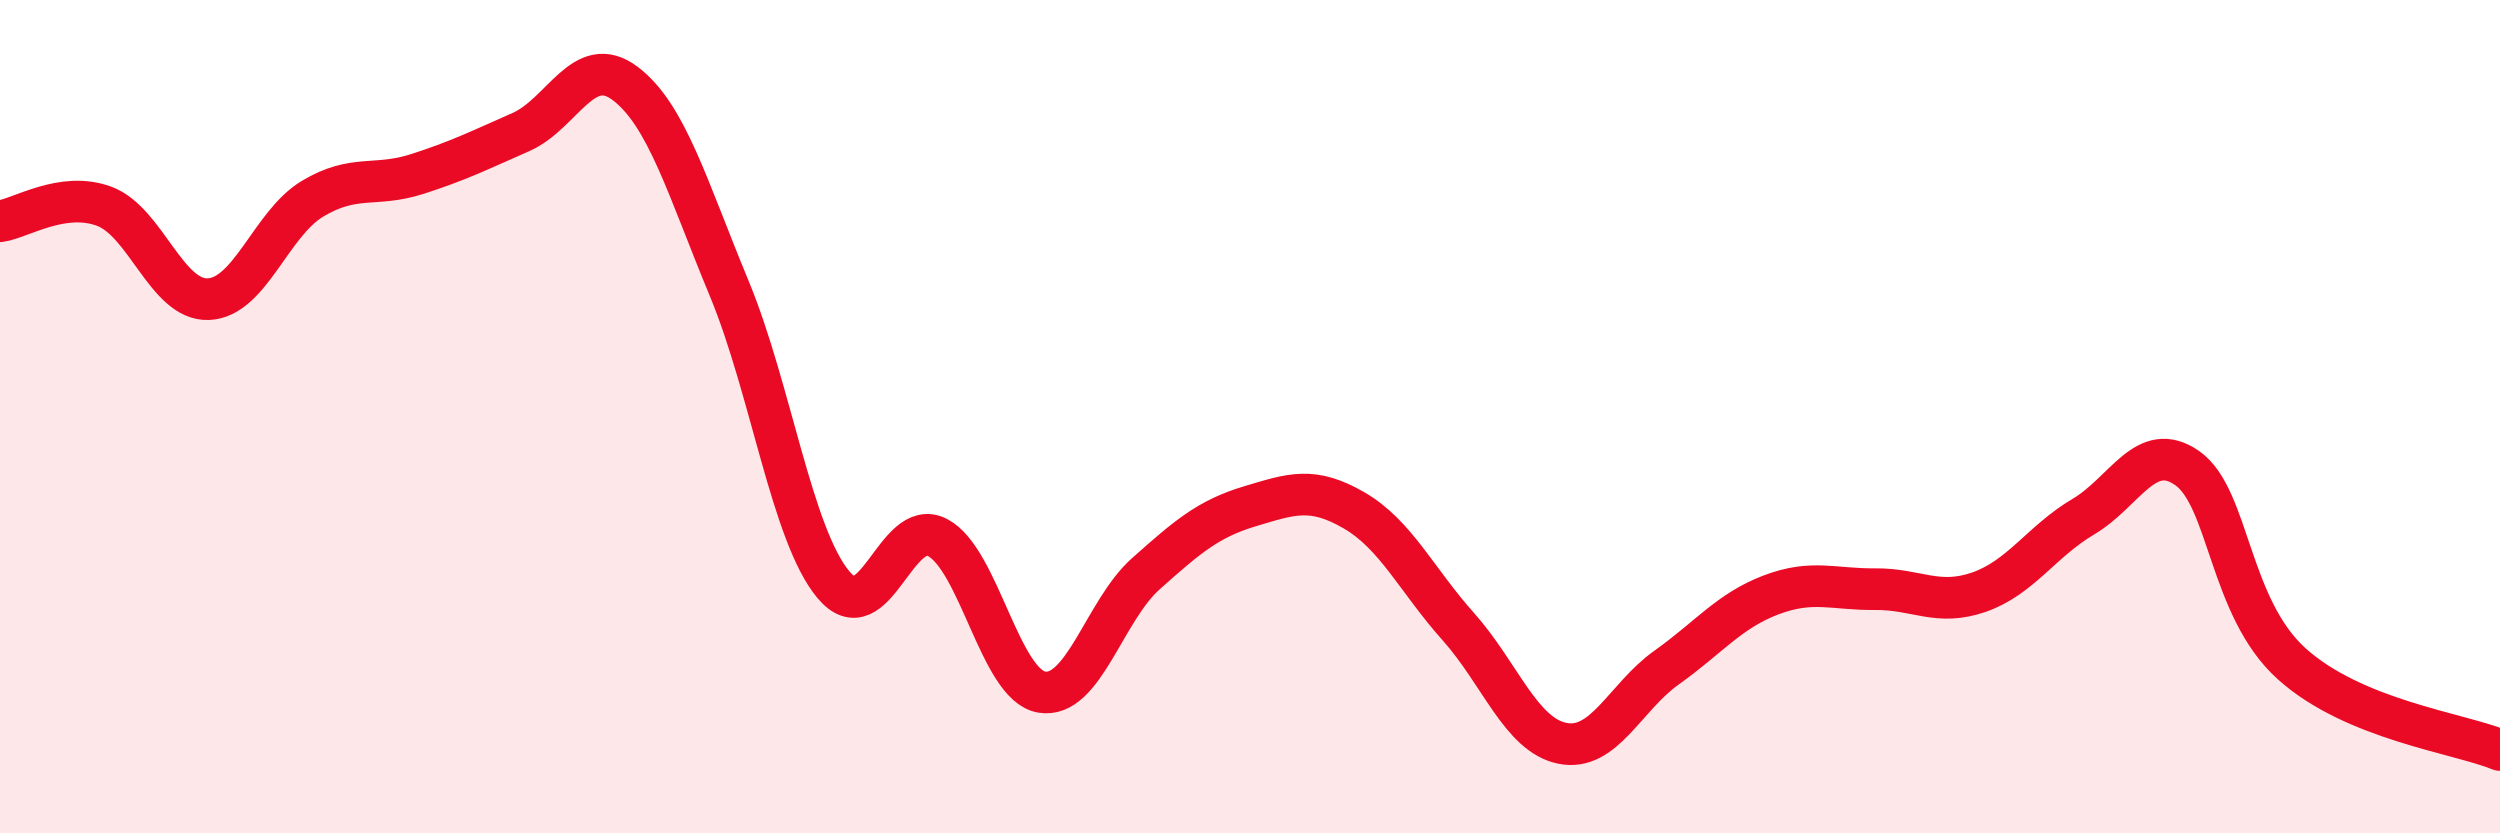
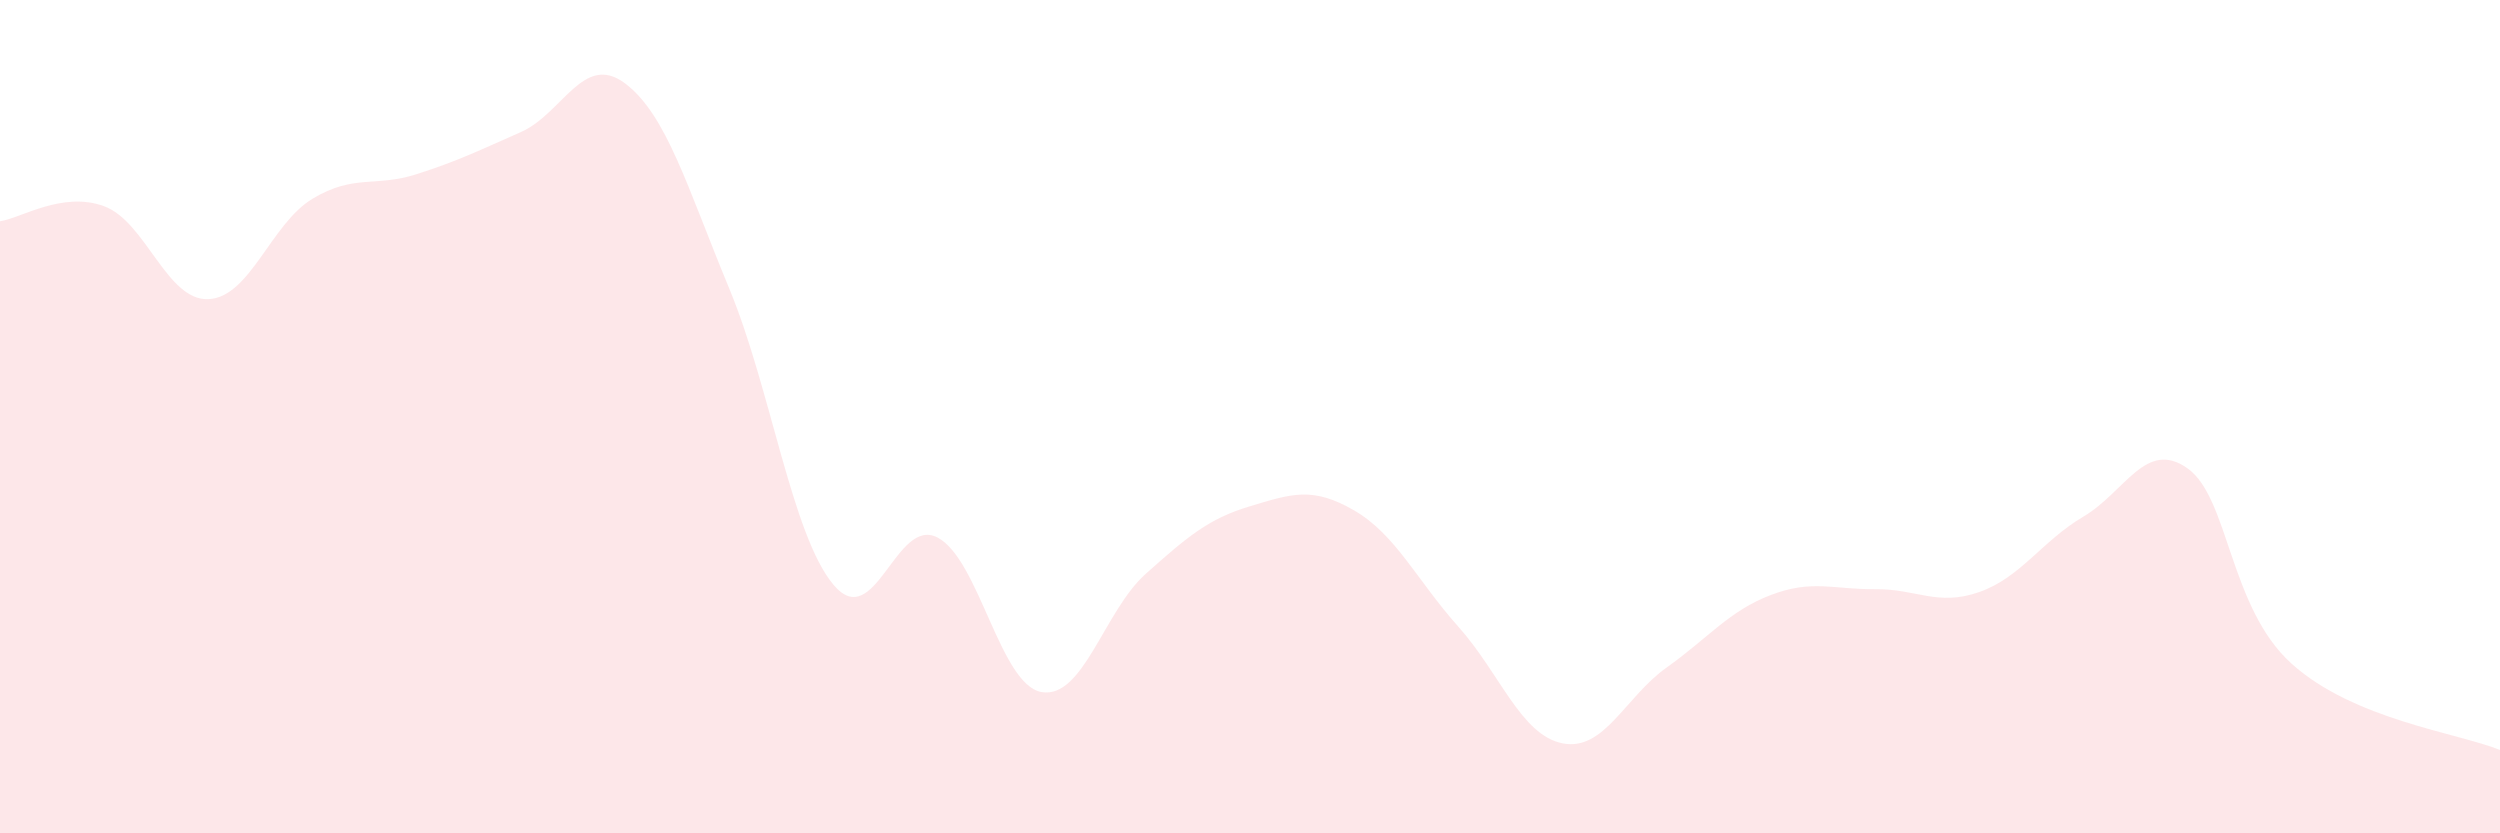
<svg xmlns="http://www.w3.org/2000/svg" width="60" height="20" viewBox="0 0 60 20">
  <path d="M 0,5.31 C 0.5,5.24 1.5,4.58 2.5,4.95 C 3.5,5.32 4,7.22 5,7.18 C 6,7.14 6.5,5.37 7.5,4.77 C 8.5,4.17 9,4.5 10,4.18 C 11,3.86 11.5,3.61 12.5,3.17 C 13.5,2.73 14,1.25 15,2 C 16,2.75 16.5,4.51 17.5,6.92 C 18.5,9.33 19,12.83 20,14.03 C 21,15.23 21.5,12.38 22.5,12.9 C 23.5,13.42 24,16.44 25,16.61 C 26,16.78 26.5,14.66 27.5,13.77 C 28.5,12.88 29,12.45 30,12.15 C 31,11.85 31.5,11.67 32.5,12.25 C 33.5,12.83 34,13.92 35,15.04 C 36,16.16 36.5,17.64 37.5,17.84 C 38.5,18.04 39,16.73 40,16.02 C 41,15.31 41.5,14.66 42.5,14.28 C 43.5,13.9 44,14.15 45,14.14 C 46,14.13 46.5,14.56 47.5,14.21 C 48.5,13.86 49,12.99 50,12.4 C 51,11.81 51.5,10.53 52.5,11.24 C 53.5,11.95 53.5,14.58 55,15.93 C 56.5,17.28 59,17.59 60,18L60 20L0 20Z" fill="#EB0A25" opacity="0.1" stroke-linecap="round" stroke-linejoin="round" />
-   <path d="M 0,5.31 C 0.5,5.24 1.5,4.58 2.5,4.95 C 3.5,5.32 4,7.22 5,7.18 C 6,7.14 6.5,5.37 7.5,4.77 C 8.5,4.17 9,4.5 10,4.18 C 11,3.86 11.5,3.61 12.5,3.17 C 13.5,2.73 14,1.25 15,2 C 16,2.75 16.5,4.51 17.5,6.92 C 18.5,9.33 19,12.83 20,14.03 C 21,15.23 21.5,12.38 22.5,12.9 C 23.5,13.42 24,16.44 25,16.61 C 26,16.78 26.5,14.66 27.5,13.77 C 28.5,12.88 29,12.45 30,12.15 C 31,11.85 31.5,11.67 32.5,12.25 C 33.5,12.83 34,13.92 35,15.04 C 36,16.16 36.5,17.64 37.5,17.84 C 38.5,18.04 39,16.73 40,16.02 C 41,15.31 41.5,14.66 42.5,14.28 C 43.5,13.9 44,14.15 45,14.14 C 46,14.13 46.5,14.56 47.5,14.21 C 48.5,13.86 49,12.99 50,12.4 C 51,11.81 51.5,10.53 52.5,11.24 C 53.5,11.95 53.5,14.58 55,15.93 C 56.5,17.28 59,17.59 60,18" stroke="#EB0A25" stroke-width="1" fill="none" stroke-linecap="round" stroke-linejoin="round" />
</svg>